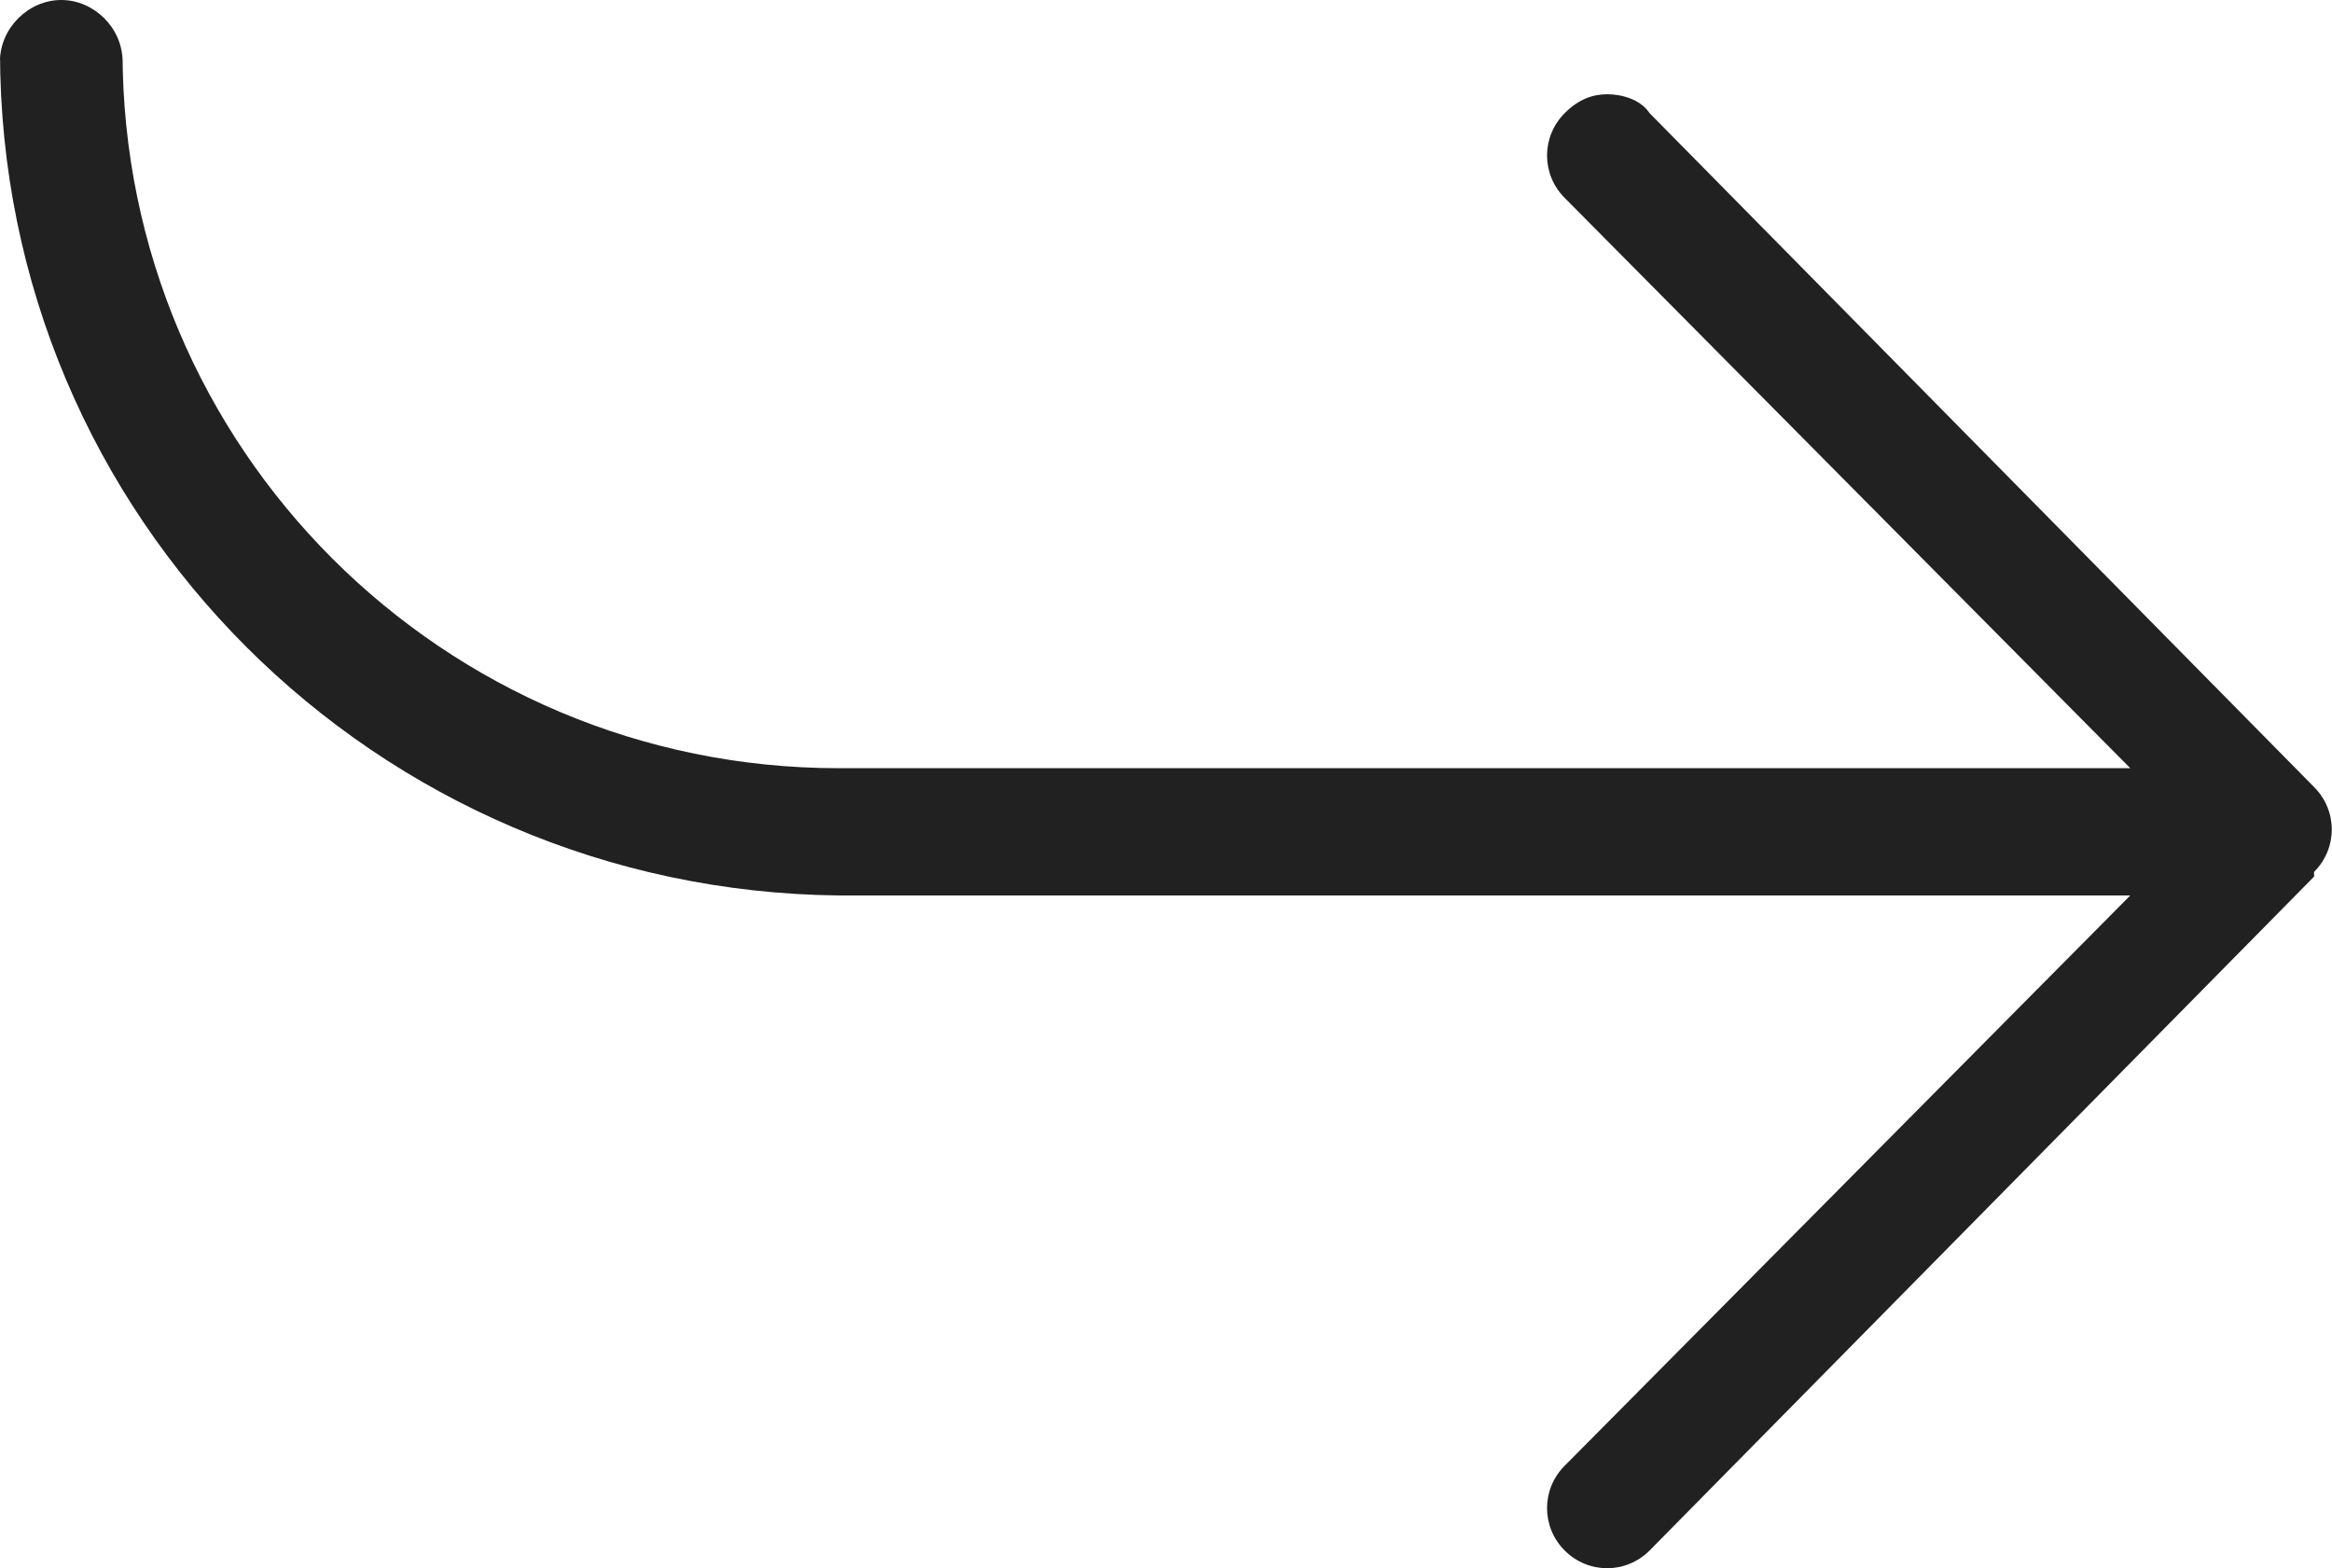
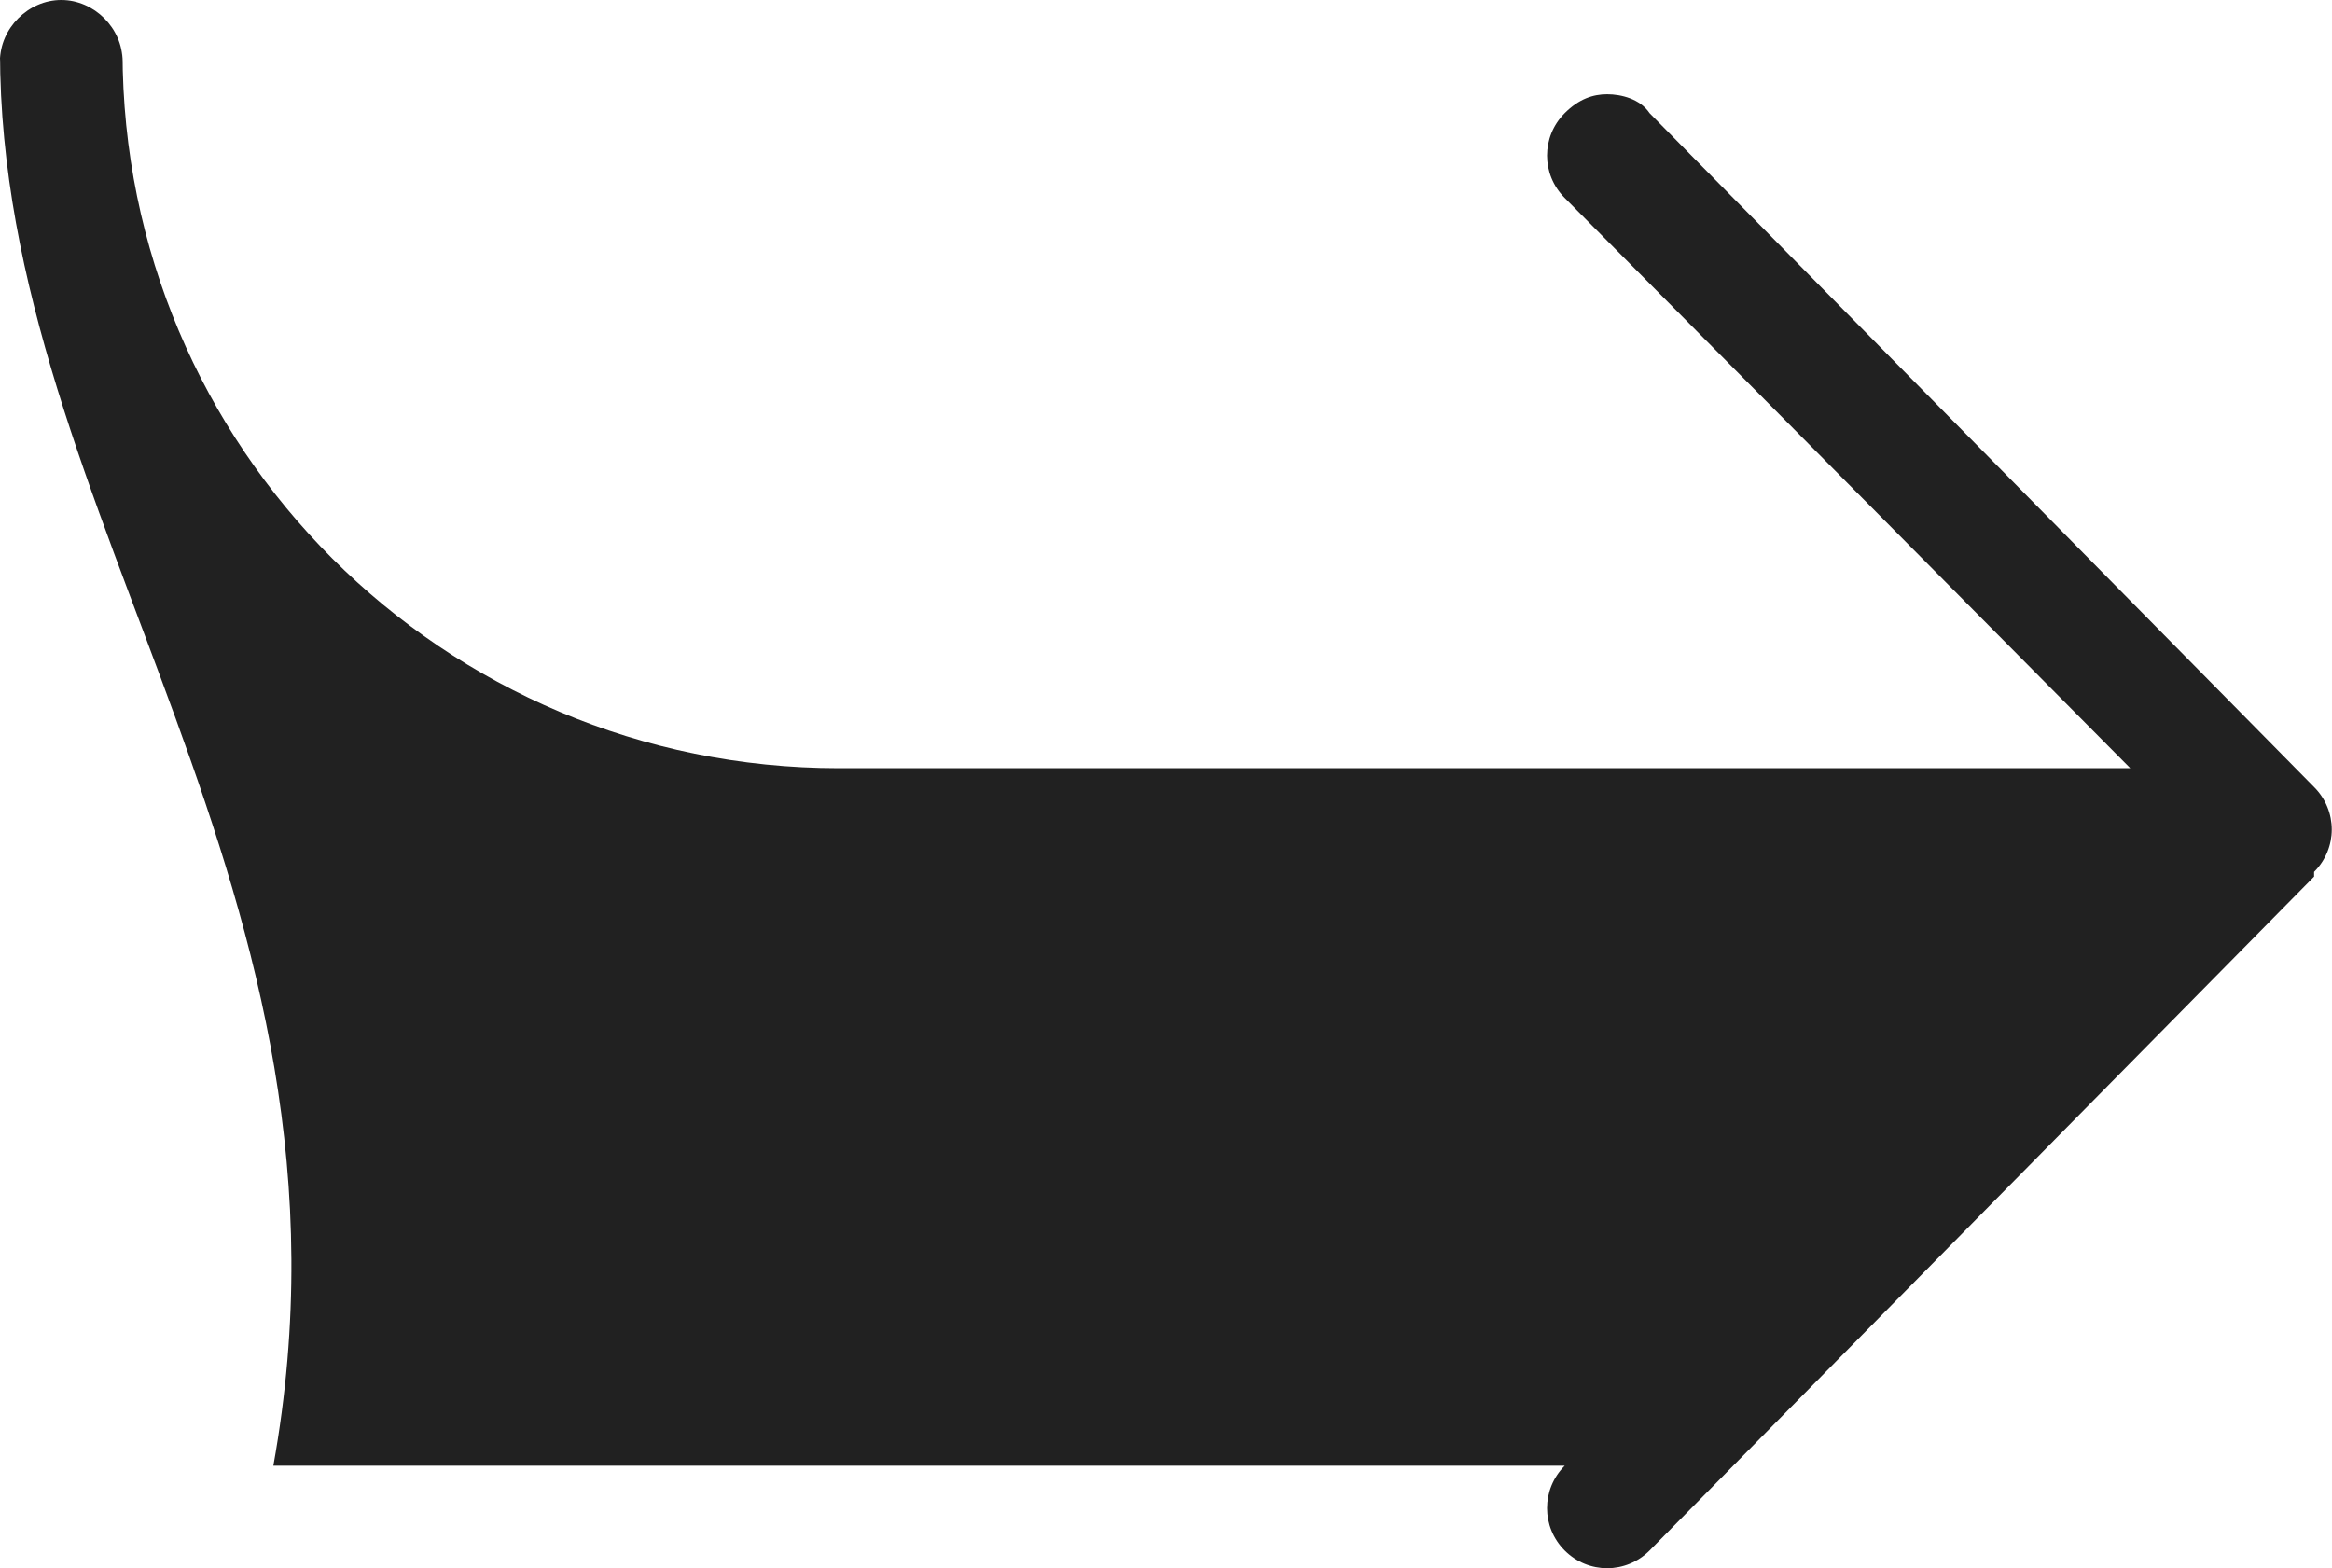
<svg xmlns="http://www.w3.org/2000/svg" id="Ebene_2" viewBox="0 0 49.48 33.27">
  <defs>
    <style>
      .cls-1 {
        fill: #212121;
      }
    </style>
  </defs>
  <g id="Ebene_1-2" data-name="Ebene_1">
-     <path class="cls-1" d="M49.1,18.6l-14.1,14.3c-.5.5-1.3.5-1.8,0s-.5-1.3,0-1.8l12-12.1h-27.4C8,18.9,0,11,0,1.1v.2C0,.6.6,0,1.3,0s1.3.6,1.3,1.3v-.2c0,8.4,6.8,15.2,15.2,15.2h27.4l-12-12.1c-.5-.5-.5-1.3,0-1.8.3-.3.6-.4.9-.4s.7.1.9.4l14.1,14.3c.5.5.5,1.3,0,1.8v.1Z" />
+     <path class="cls-1" d="M49.1,18.6l-14.1,14.3c-.5.5-1.3.5-1.8,0s-.5-1.3,0-1.8h-27.4C8,18.9,0,11,0,1.1v.2C0,.6.6,0,1.3,0s1.3.6,1.3,1.3v-.2c0,8.4,6.8,15.2,15.2,15.2h27.4l-12-12.1c-.5-.5-.5-1.3,0-1.8.3-.3.6-.4.9-.4s.7.1.9.4l14.1,14.3c.5.5.5,1.3,0,1.8v.1Z" />
  </g>
</svg>